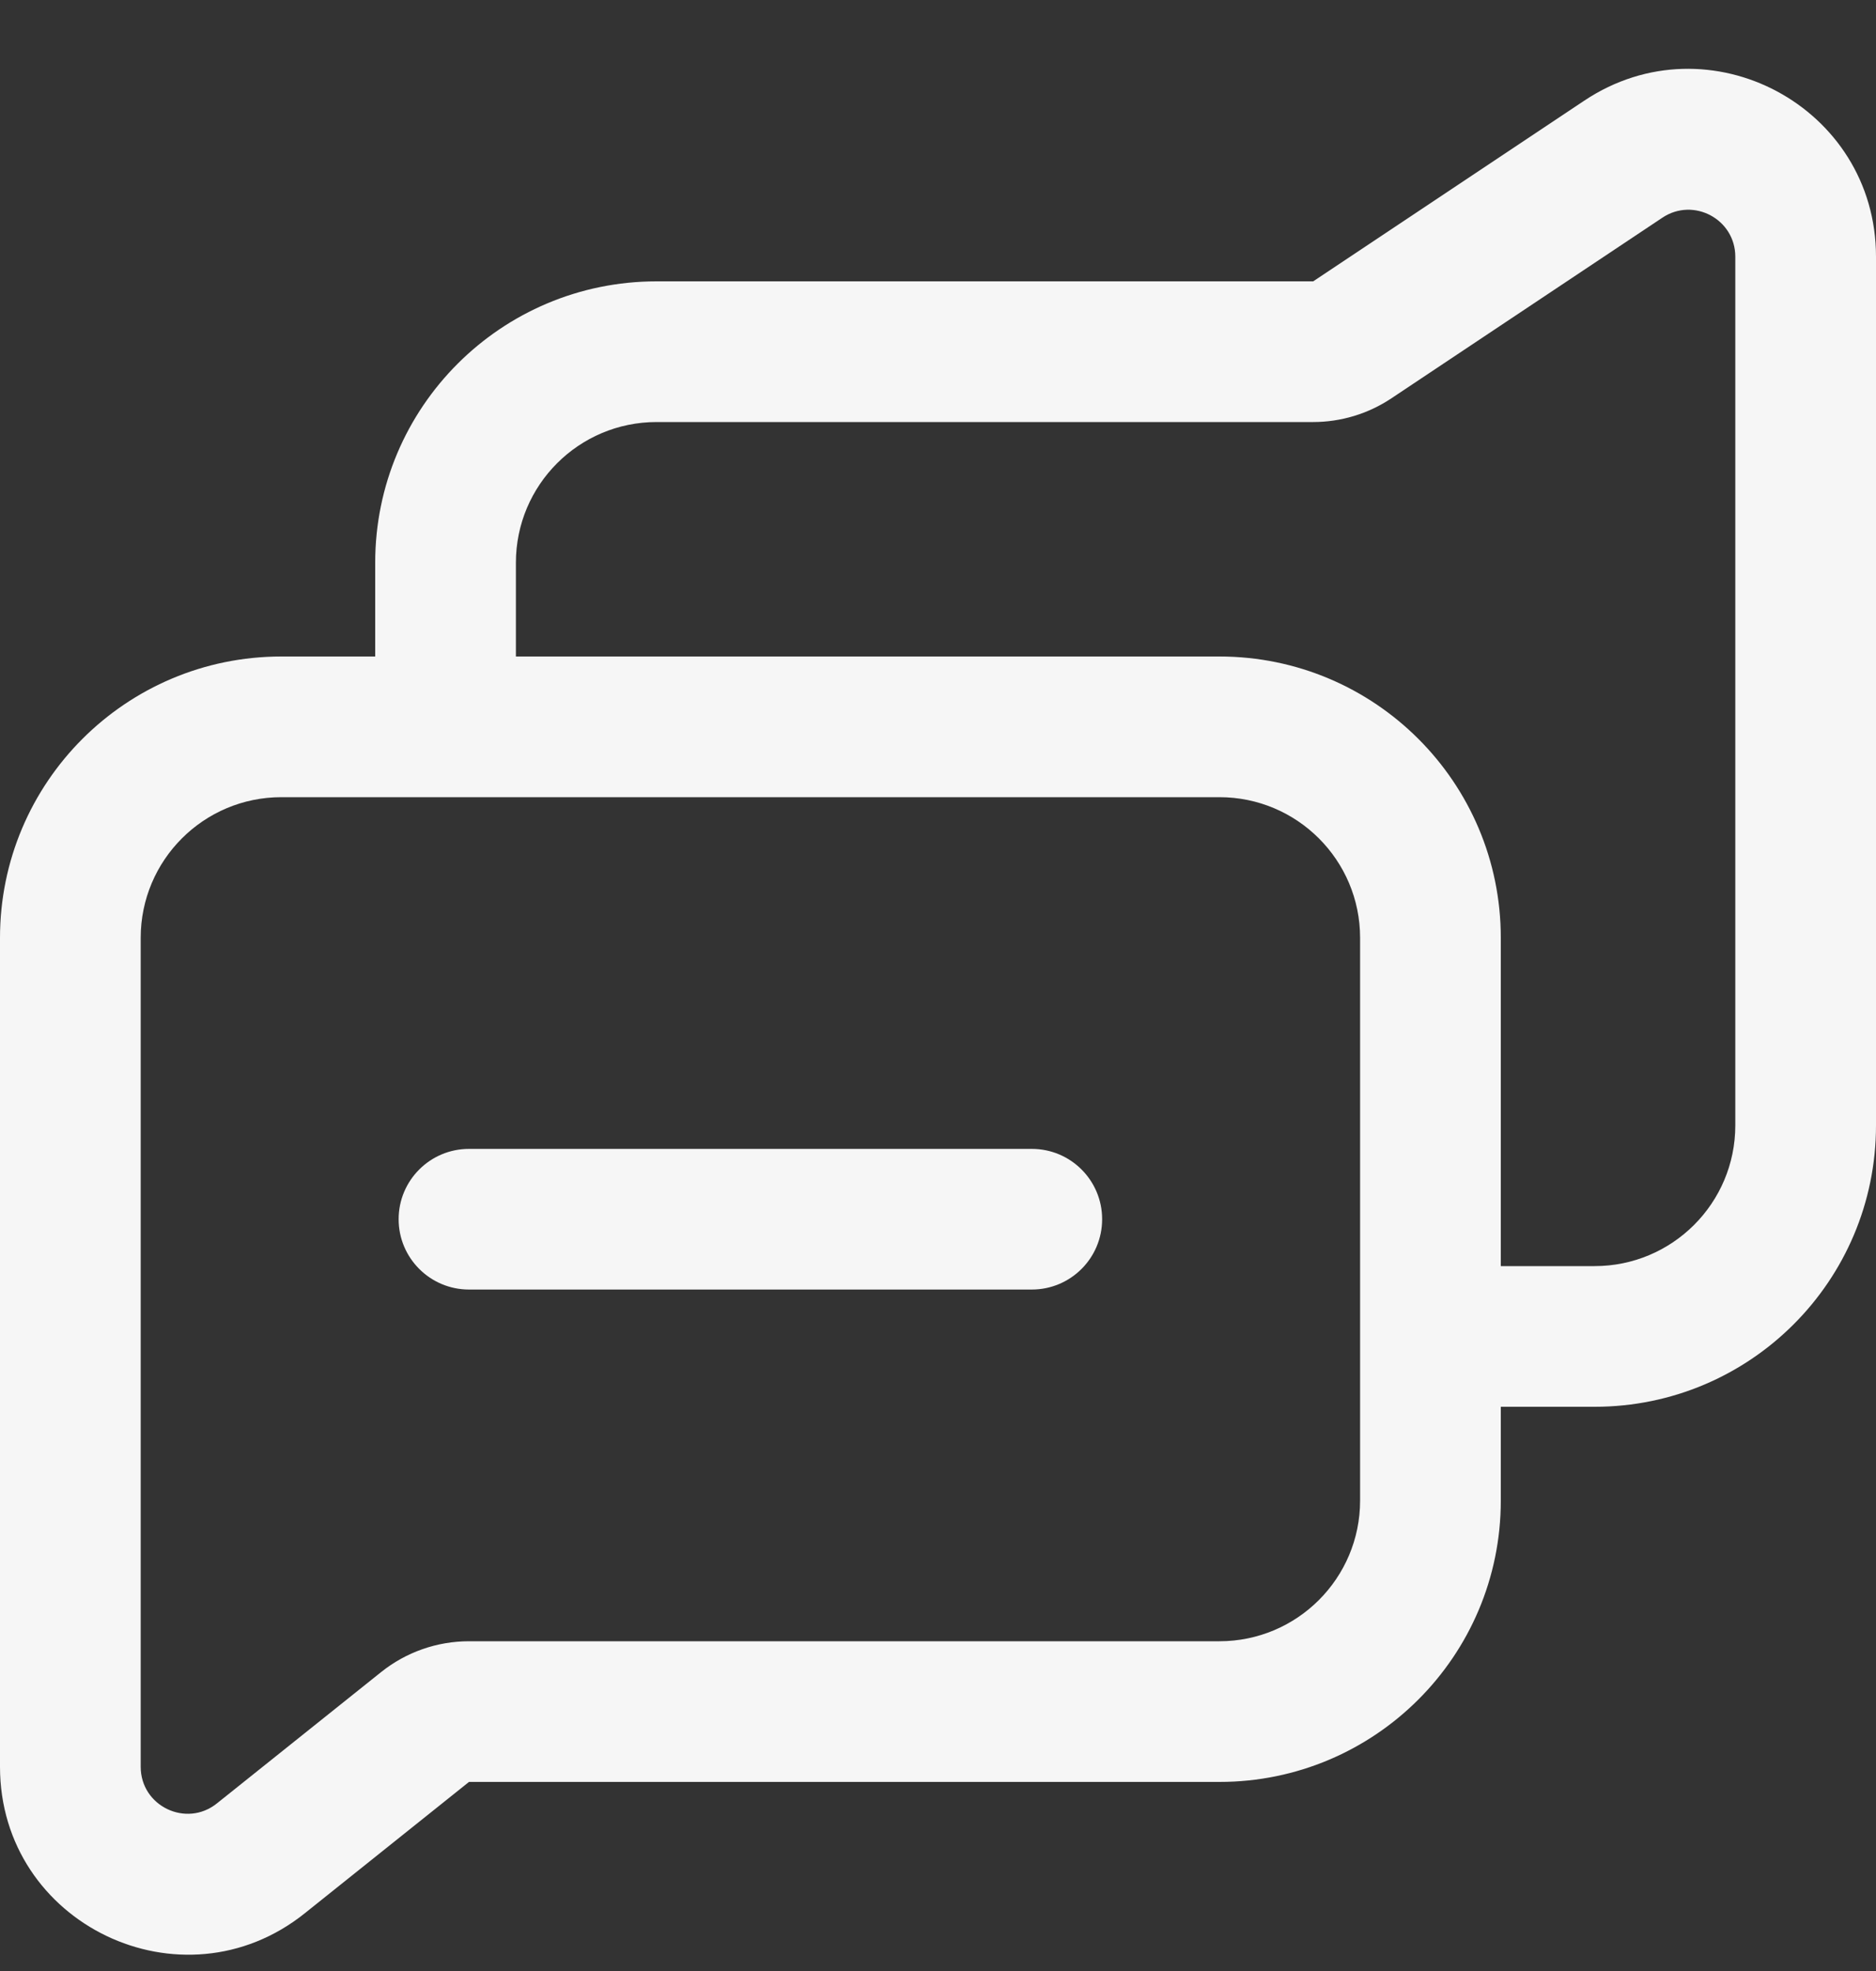
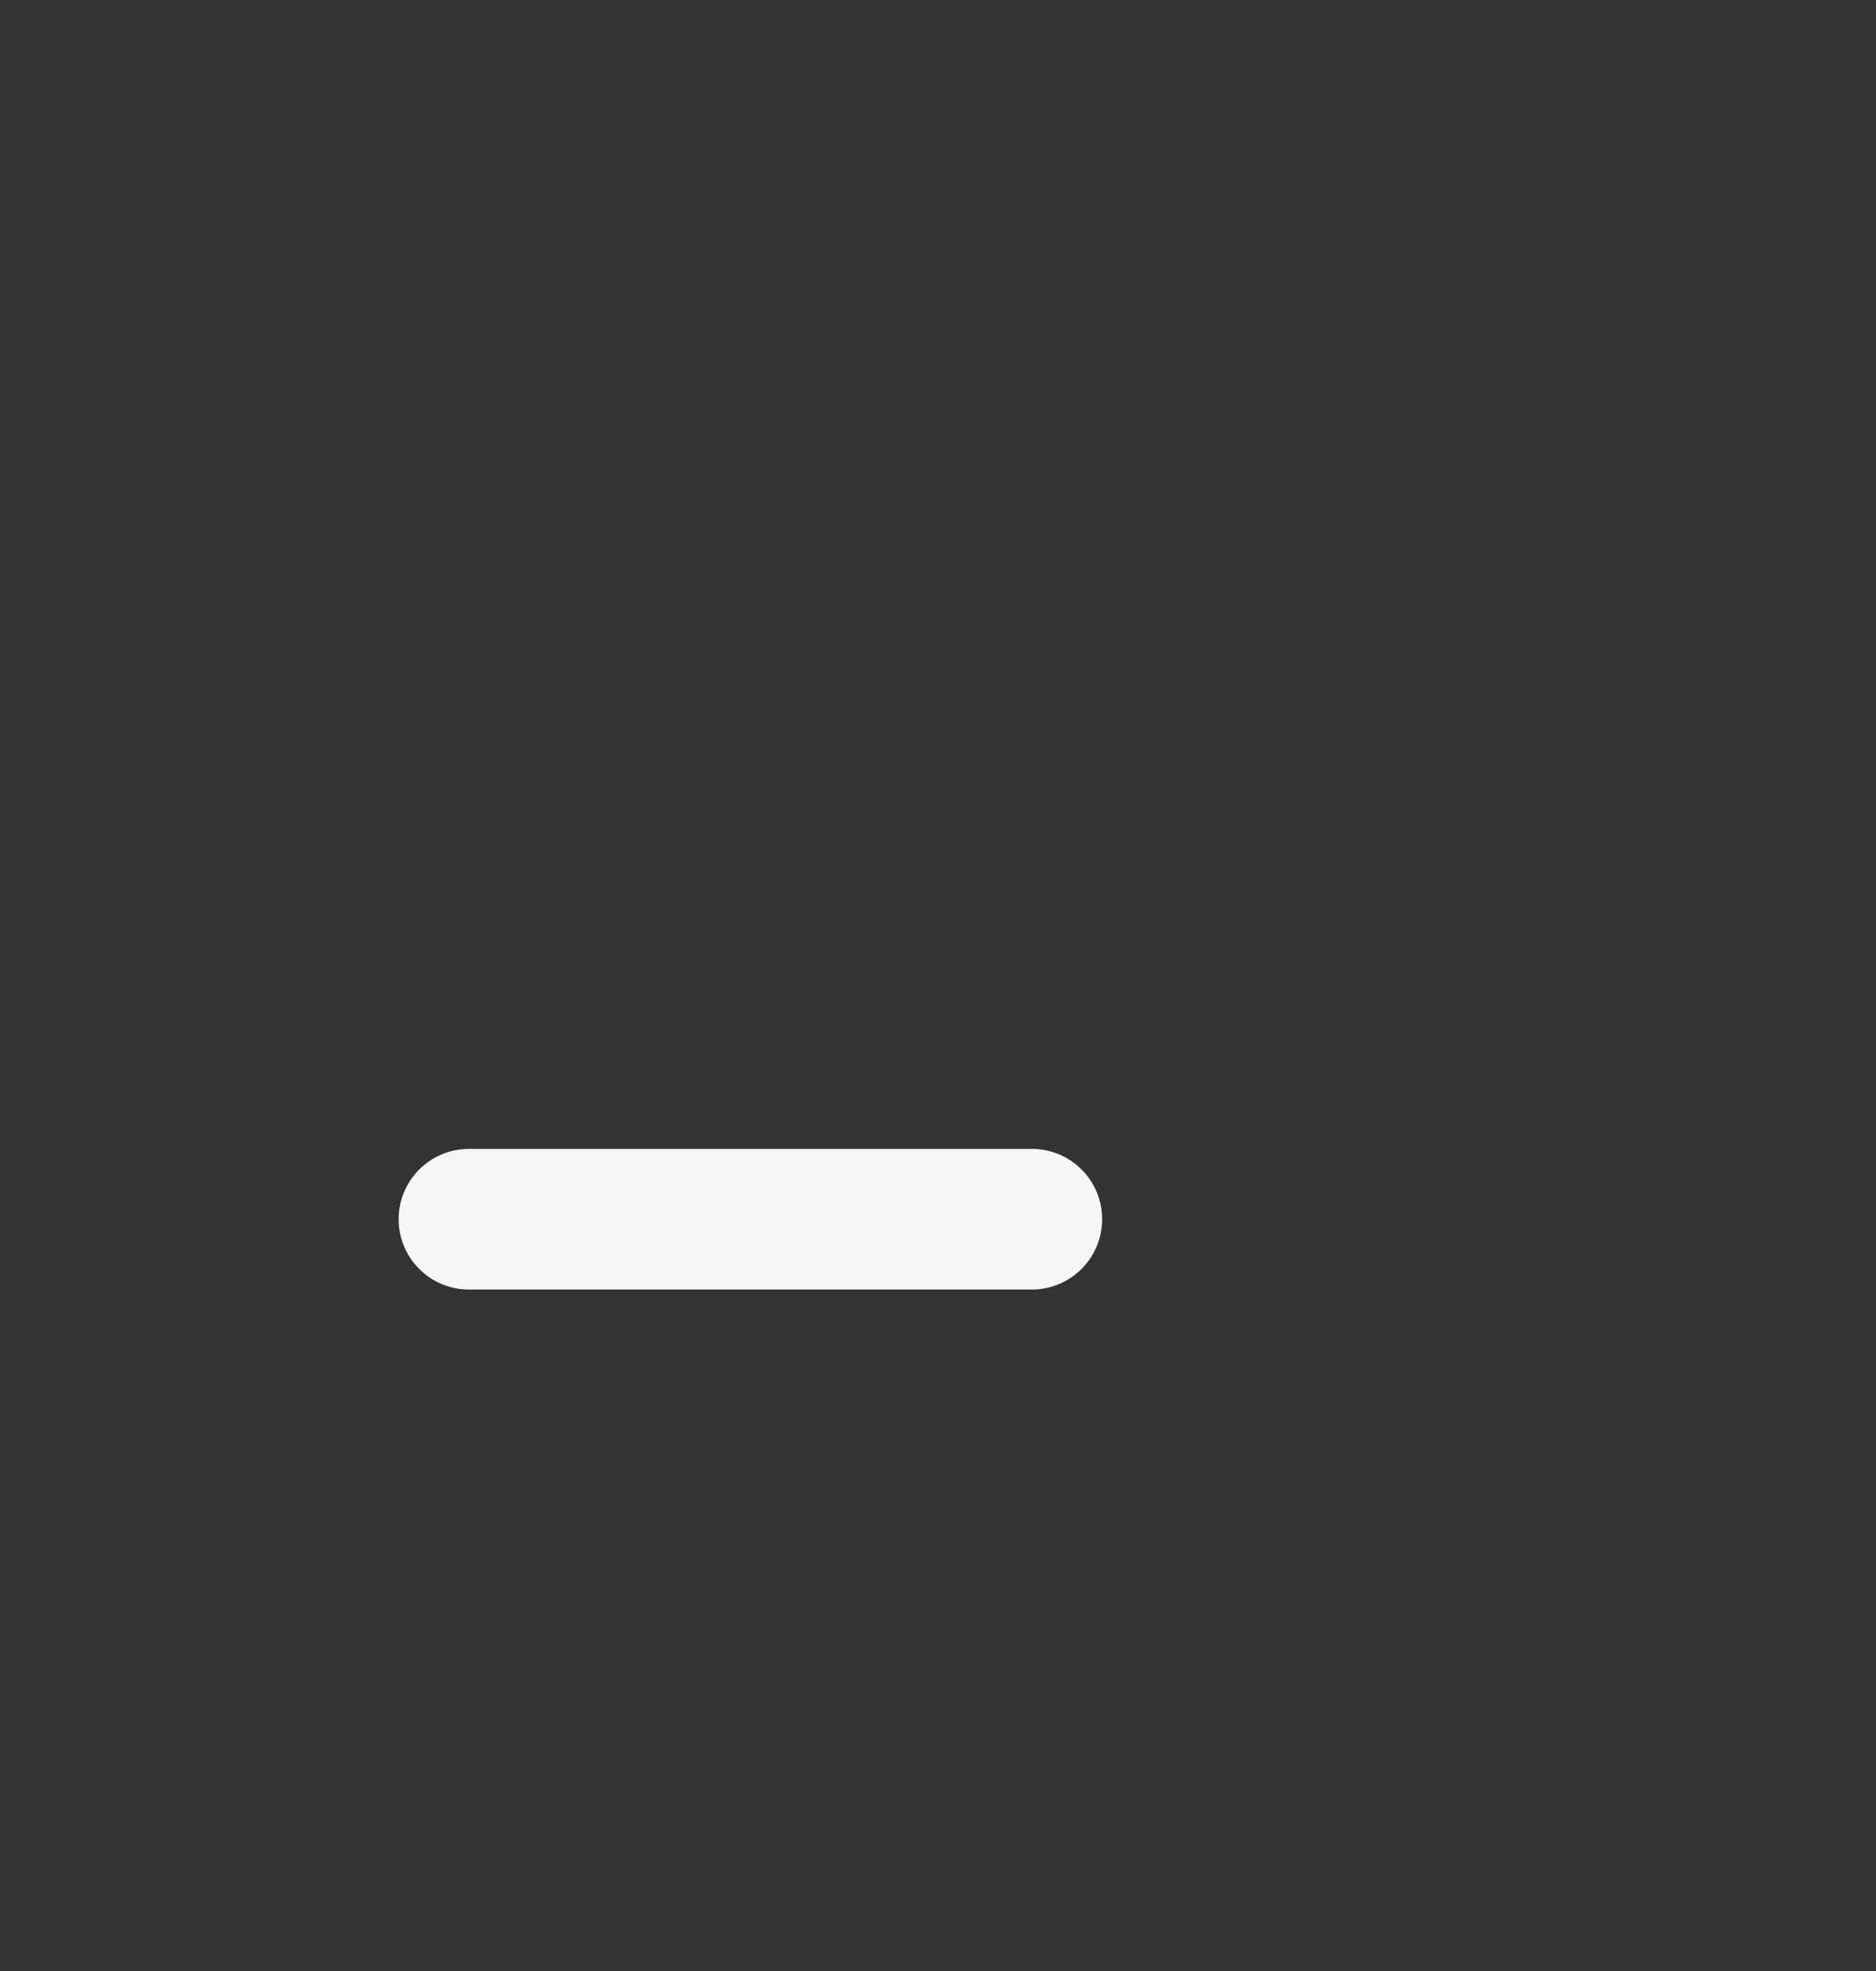
<svg xmlns="http://www.w3.org/2000/svg" width="59" height="62" viewBox="0 0 59 62" fill="none">
  <rect x="0" y="0" width="59" height="62" fill="#333333" stroke="none" />
-   <path d="M41.3 13.275C42.173 13.275 43.027 13.016 43.755 12.532L52.282 6.847C53.262 6.194 54.575 6.896 54.575 8.074V35.4C54.575 37.844 52.594 39.825 50.15 39.825H47.2V44.25H50.15C55.038 44.25 59 40.288 59 35.4V8.074C59 3.362 53.748 0.551 49.827 3.165L41.3 8.85H20.65C15.762 8.85 11.8 12.812 11.8 17.7V20.65H16.225V17.7C16.225 15.256 18.206 13.275 20.65 13.275H41.3Z" fill="#F6F6F6" />
-   <path fill-rule="evenodd" clip-rule="evenodd" d="M11.986 52.595C12.77 51.967 13.745 51.625 14.75 51.625H38.35C40.794 51.625 42.775 49.644 42.775 47.2V29.5C42.775 27.056 40.794 25.075 38.35 25.075H8.85C6.406 25.075 4.425 27.056 4.425 29.5V55.575C4.425 56.811 5.856 57.499 6.821 56.726L11.986 52.595ZM14.75 56.05H38.35C43.238 56.05 47.2 52.088 47.2 47.2V29.5C47.2 24.612 43.238 20.65 38.35 20.65H8.85C3.962 20.65 0 24.612 0 29.5V55.575C0 60.522 5.723 63.272 9.586 60.181L14.75 56.05Z" fill="#F6F6F6" />
  <path fill-rule="evenodd" clip-rule="evenodd" d="M12.537 38.35C12.537 37.128 13.528 36.138 14.75 36.138H32.45C33.672 36.138 34.662 37.128 34.662 38.35C34.662 39.572 33.672 40.562 32.45 40.562H14.75C13.528 40.562 12.537 39.572 12.537 38.35Z" fill="#F6F6F6" />
</svg>